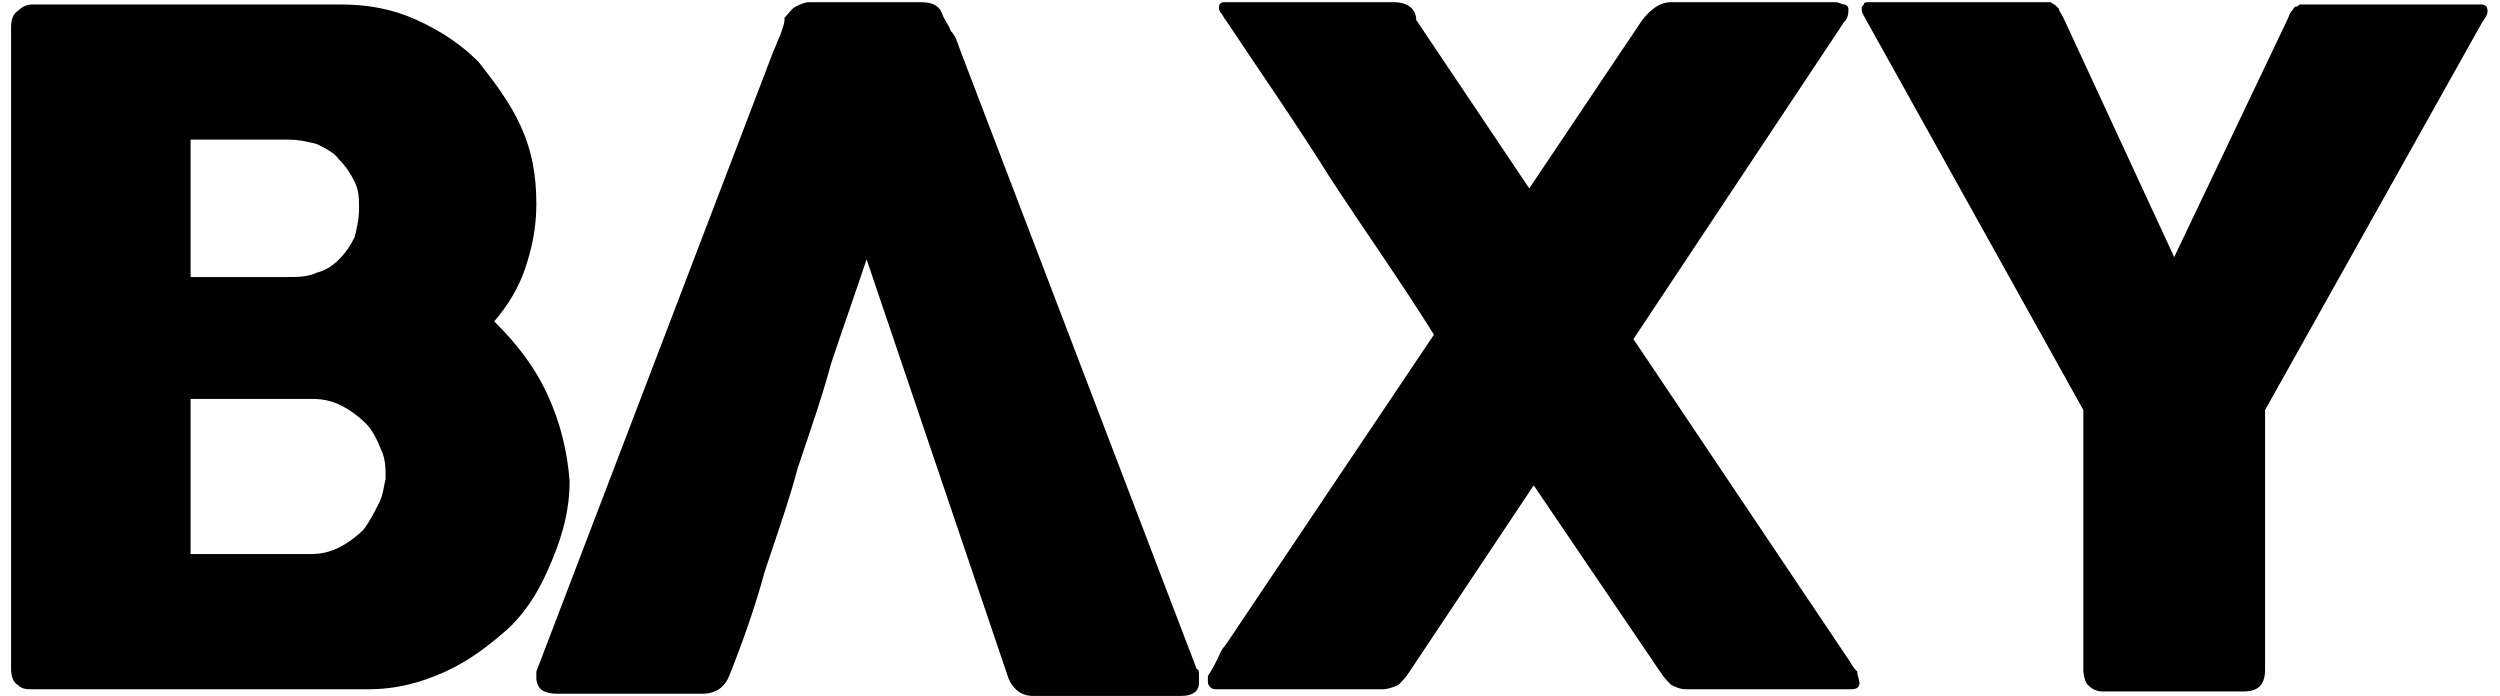
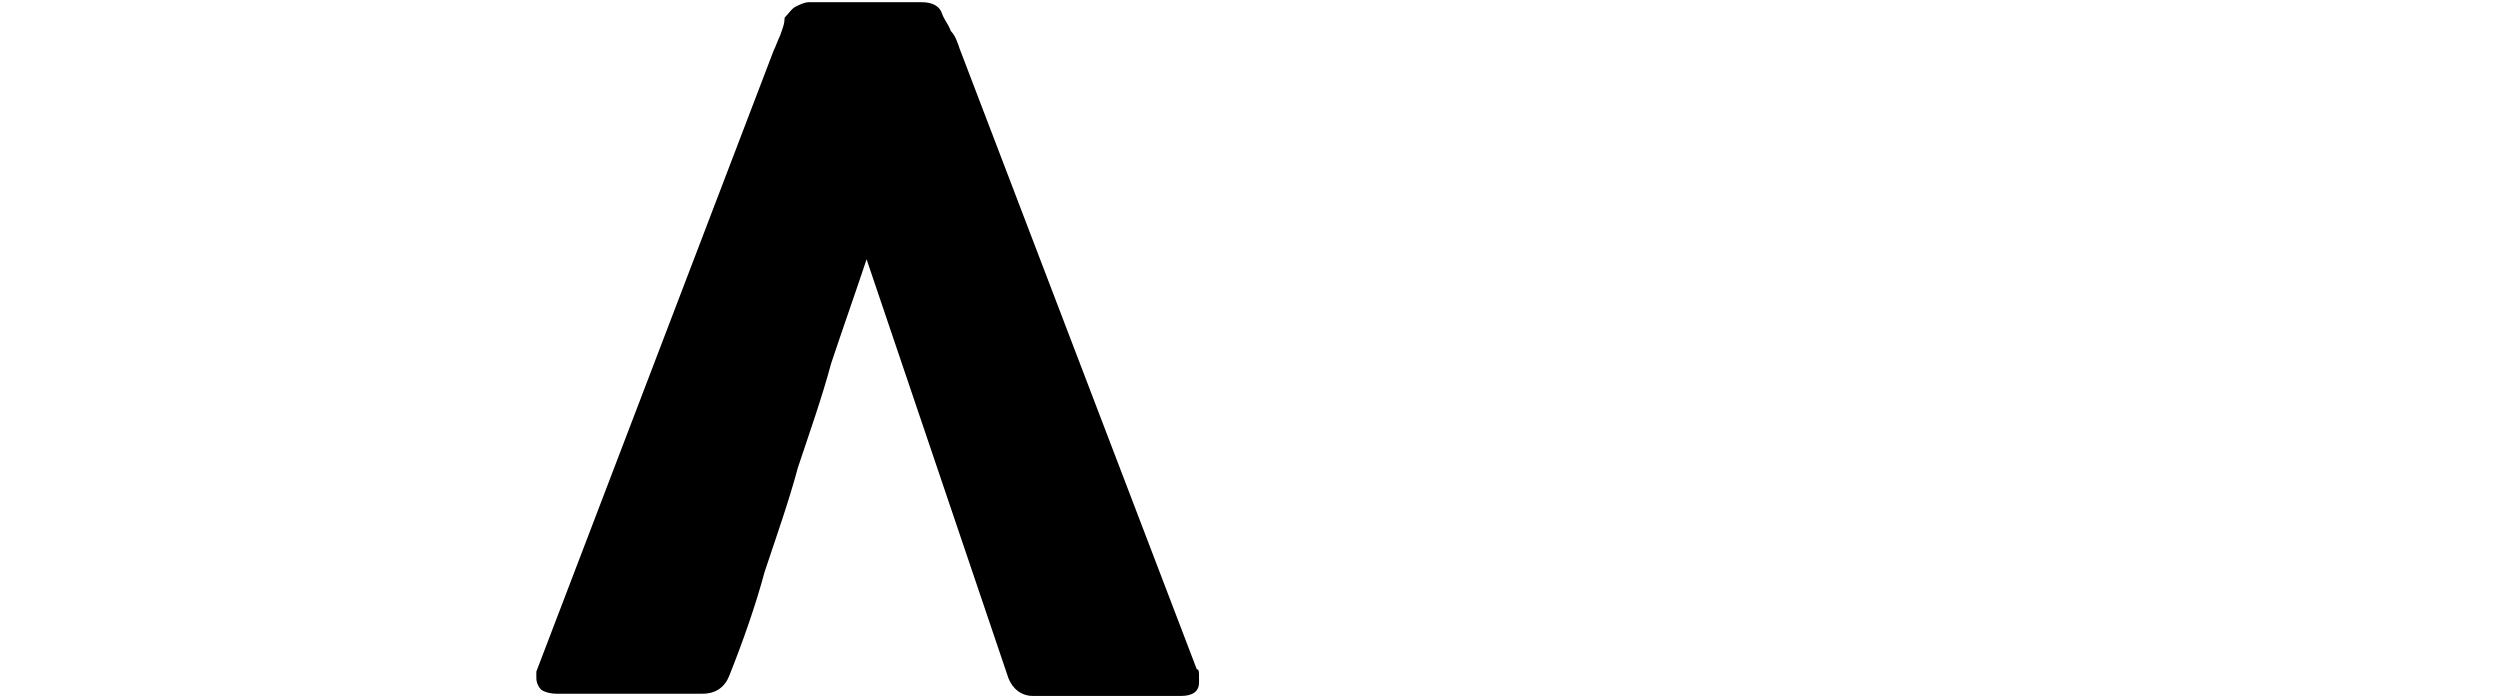
<svg xmlns="http://www.w3.org/2000/svg" version="1.1" id="Layer_1" x="0px" y="0px" viewBox="0 0 112.8 31.4" style="enable-background:new 0 0 112.8 31.4;" xml:space="preserve">
  <g>
-     <path d="M24.7,17.8c-0.6-1.3-1.4-2.3-2.4-3.3c0.6-0.7,1.1-1.5,1.4-2.4c0.3-0.9,0.5-1.8,0.5-2.9c0-1.3-0.2-2.4-0.7-3.5   s-1.2-2-1.9-2.9c-0.8-0.8-1.7-1.4-2.8-1.9c-1.1-0.5-2.2-0.7-3.5-0.7H1.5C1.2,0.2,1,0.3,0.8,0.5C0.6,0.6,0.5,0.9,0.5,1.2v29   c0,0.3,0.1,0.6,0.3,0.7c0.2,0.2,0.4,0.2,0.7,0.2h15.1c1.3,0,2.4-0.3,3.5-0.8c1.1-0.5,2-1.2,2.9-2c0.9-0.9,1.4-1.8,1.9-3   s0.8-2.3,0.8-3.6C25.6,20.4,25.3,19.1,24.7,17.8 M8.6,6.3h4.4c0.5,0,0.9,0.1,1.3,0.2c0.4,0.2,0.8,0.4,1,0.7c0.3,0.3,0.5,0.6,0.7,1   c0.2,0.4,0.2,0.8,0.2,1.2c0,0.5-0.1,0.9-0.2,1.3c-0.2,0.4-0.4,0.7-0.7,1s-0.6,0.5-1,0.6c-0.4,0.2-0.9,0.2-1.4,0.2H8.6V6.3z    M17.1,22.7c-0.2,0.4-0.4,0.8-0.7,1.2c-0.3,0.3-0.7,0.6-1.1,0.8c-0.4,0.2-0.8,0.3-1.3,0.3H8.6V18h5.5c0.5,0,0.9,0.1,1.3,0.3   c0.4,0.2,0.8,0.5,1.1,0.8c0.3,0.3,0.5,0.7,0.7,1.2c0.2,0.4,0.2,0.9,0.2,1.3C17.3,22,17.3,22.3,17.1,22.7z" />
    <path d="M54,30.2l-10.7-28c-0.1-0.3-0.2-0.6-0.4-0.8c-0.1-0.3-0.3-0.5-0.4-0.8c-0.1-0.3-0.4-0.5-0.9-0.5h-5.1   c-0.2,0-0.4,0.1-0.6,0.2c-0.2,0.1-0.3,0.3-0.5,0.5c0,0.3-0.1,0.5-0.2,0.8c-0.1,0.2-0.2,0.5-0.3,0.7l-10.7,28v0.1c0,0,0,0.1,0,0.2   c0,0.2,0.1,0.4,0.2,0.5c0.1,0.1,0.4,0.2,0.7,0.2h6.6c0.6,0,1-0.3,1.2-0.8c0.6-1.5,1.2-3.2,1.6-4.7c0.5-1.5,1.1-3.2,1.5-4.7   c0.5-1.5,1.1-3.2,1.5-4.7c0.5-1.5,1.1-3.2,1.6-4.7l6.4,18.9c0.2,0.5,0.6,0.8,1.1,0.8h6.7c0.5,0,0.8-0.2,0.8-0.6c0-0.1,0-0.1,0-0.2   C54.1,30.3,54.1,30.2,54,30.2" />
-     <path d="M83.5,29.9l-9.8-14.6L83.2,1c0.2-0.2,0.2-0.4,0.2-0.6c0-0.1-0.1-0.2-0.2-0.2S83,0.1,82.8,0.1c-0.1,0-0.3,0-0.4,0h-0.4h-6.6   c-0.5,0-0.9,0.3-1.3,0.8L69,8.5l-5.1-7.6c0-0.5-0.4-0.8-1-0.8h-7.2c-0.2,0-0.4,0-0.5,0S55,0.2,55,0.3s0,0.2,0.1,0.3   s0.1,0.2,0.2,0.3c1.6,2.4,3.2,4.7,4.7,7.1c1.5,2.3,3.2,4.7,4.7,7.1l-9.4,14c-0.2,0.2-0.3,0.5-0.4,0.7c-0.1,0.2-0.2,0.4-0.4,0.7   c0,0.1,0,0.1,0,0.2s0,0.2,0.1,0.3s0.2,0.1,0.3,0.1h0.4h7.1c0.2,0,0.5-0.1,0.7-0.2c0.2-0.2,0.3-0.3,0.5-0.6l5.6-8.4l5.7,8.4   c0.2,0.3,0.3,0.4,0.5,0.6c0.2,0.1,0.4,0.2,0.7,0.2h7.4c0.3,0,0.4-0.1,0.4-0.3c0-0.1-0.1-0.3-0.1-0.5C83.7,30.2,83.6,30.1,83.5,29.9   " />
-     <path d="M112.2,0.3c-0.1-0.1-0.2-0.1-0.3-0.1H104c-0.1,0-0.2,0-0.2,0c-0.1,0-0.1,0.1-0.2,0.1s-0.1,0.1-0.2,0.2s-0.1,0.2-0.2,0.4   l-5.1,10.7l-5-10.8c-0.1-0.2-0.2-0.3-0.2-0.4c-0.1-0.1-0.1-0.1-0.2-0.2c-0.1,0-0.1-0.1-0.2-0.1s-0.1,0-0.2,0h-8   c-0.1,0-0.2,0-0.2,0.1C84,0.3,84,0.3,84,0.4c0,0.2,0.1,0.3,0.2,0.5L94,18.5v11.7c0,0.3,0.1,0.6,0.2,0.7c0.2,0.2,0.4,0.3,0.7,0.3   h6.3c0.7,0,1-0.3,1-1V18.5L112,1C112.2,0.7,112.3,0.6,112.2,0.3C112.3,0.4,112.2,0.3,112.2,0.3" />
  </g>
</svg>